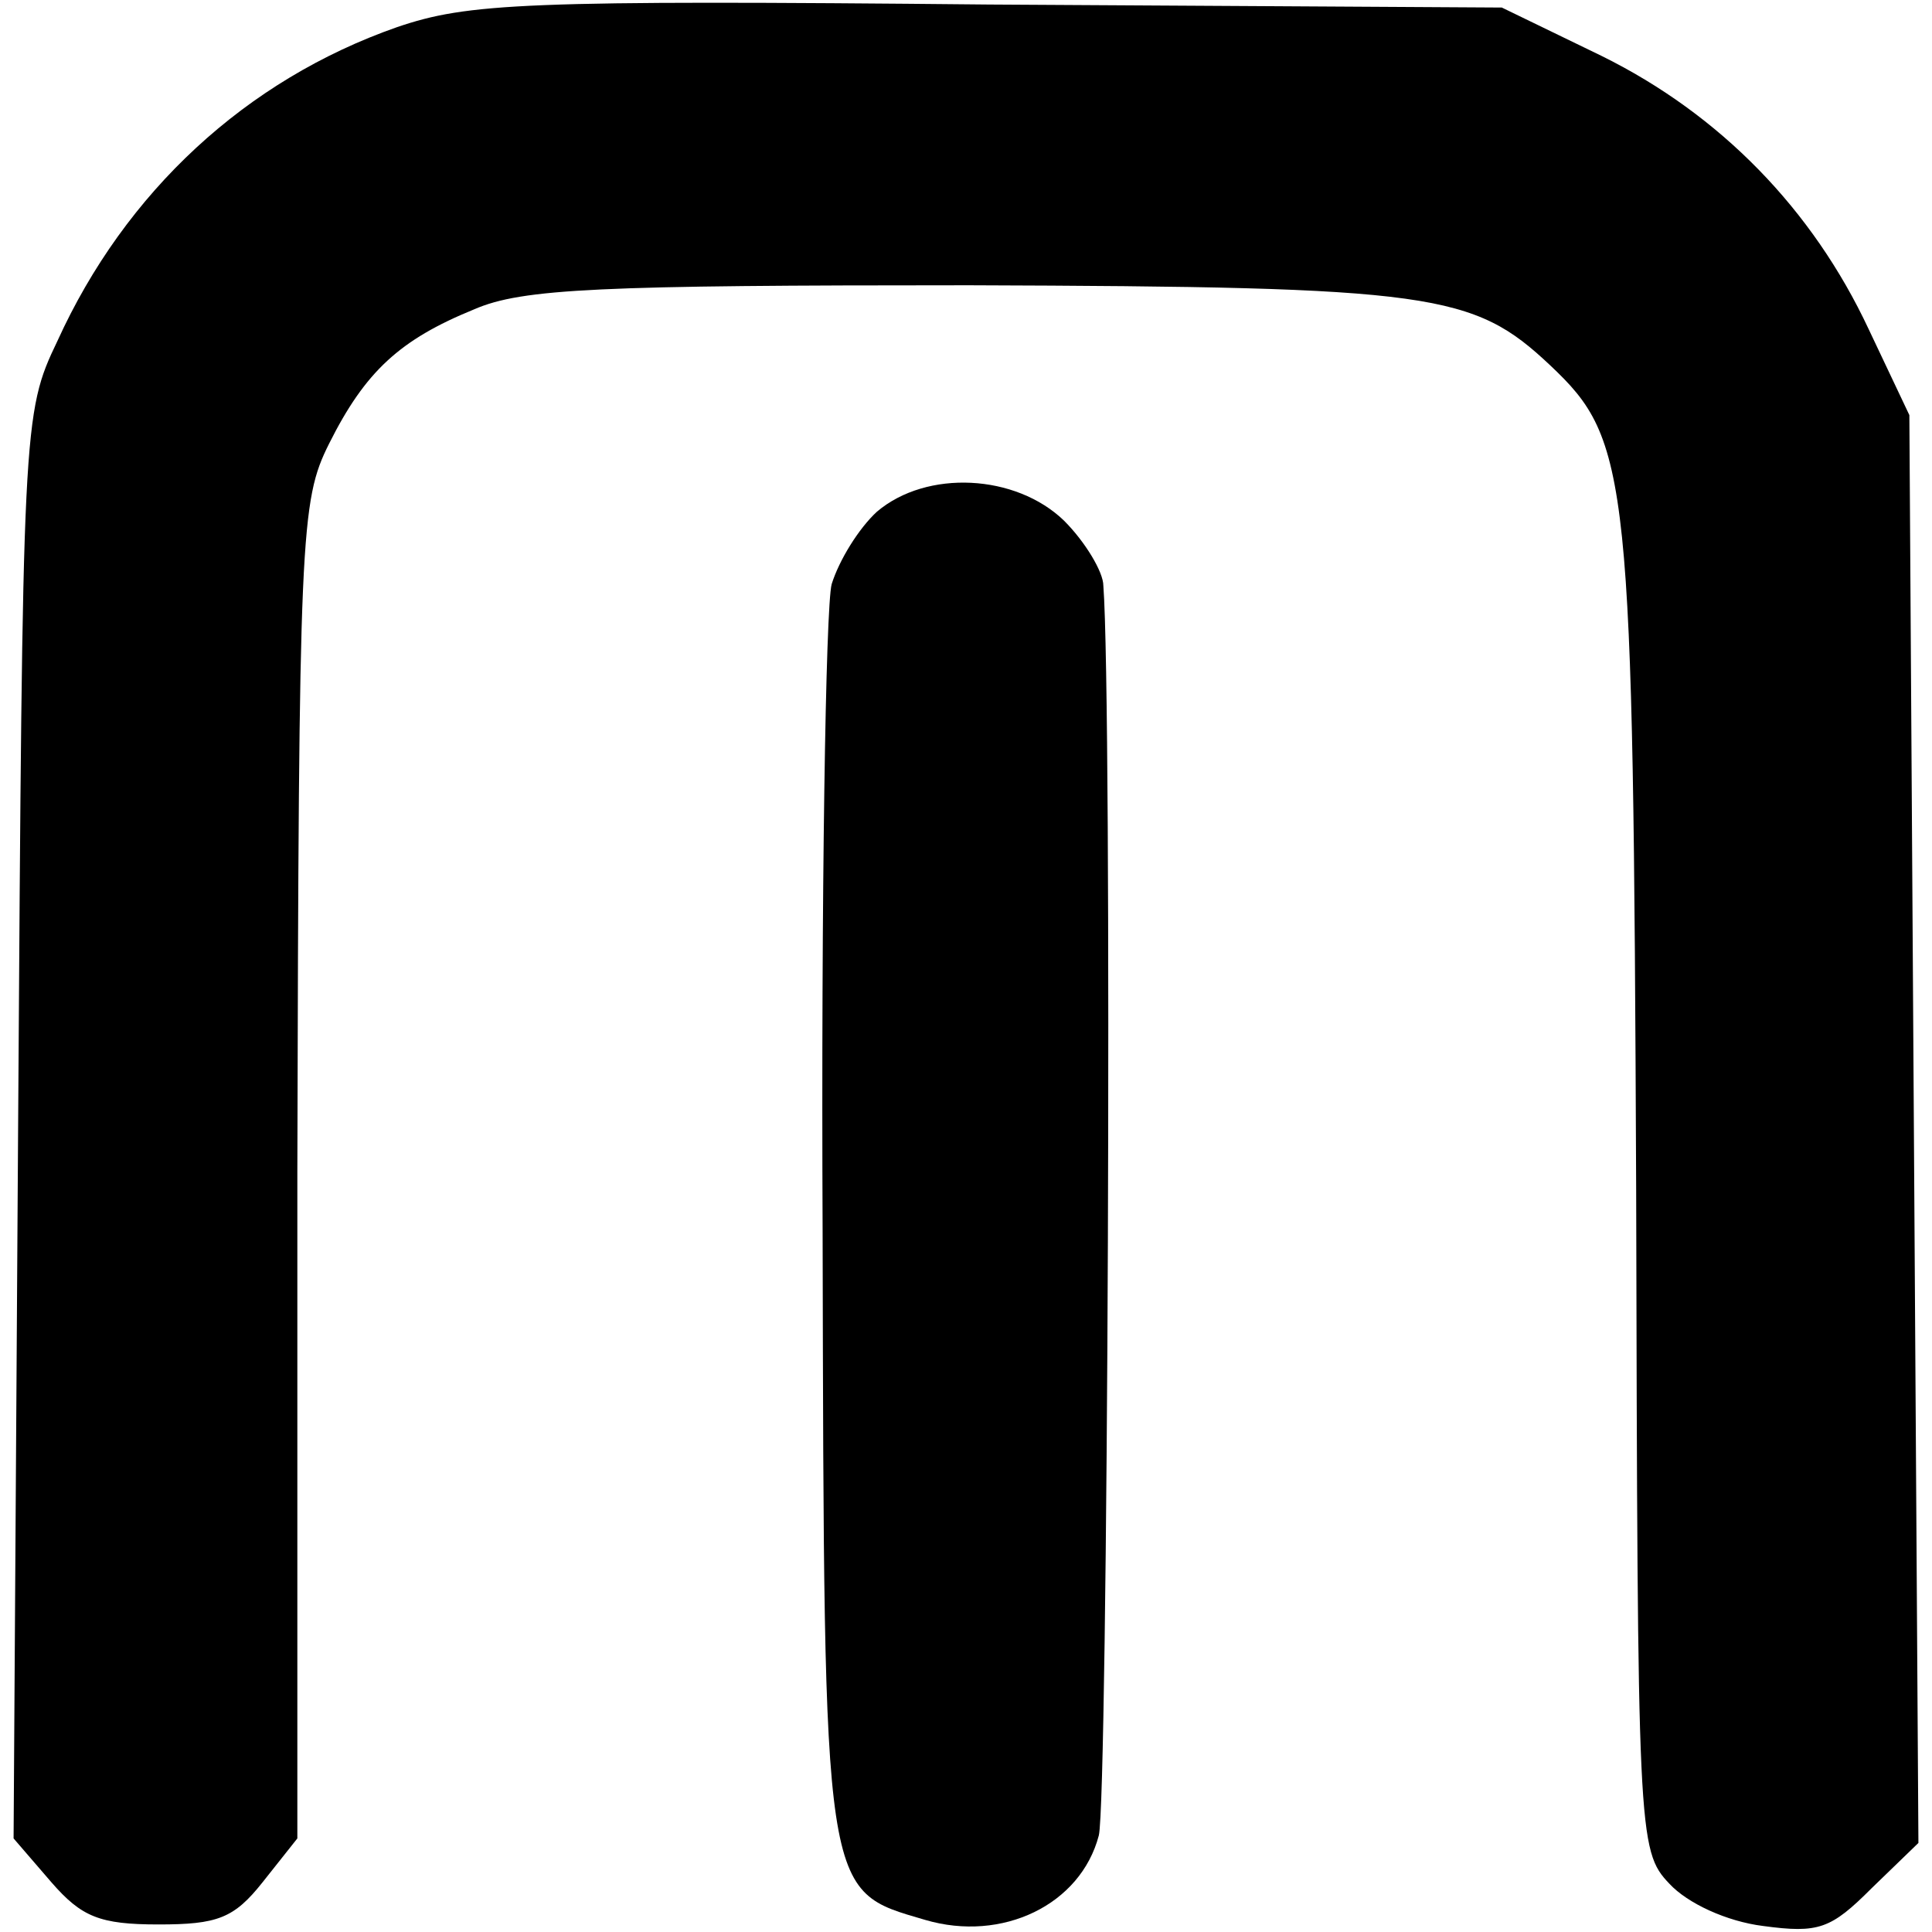
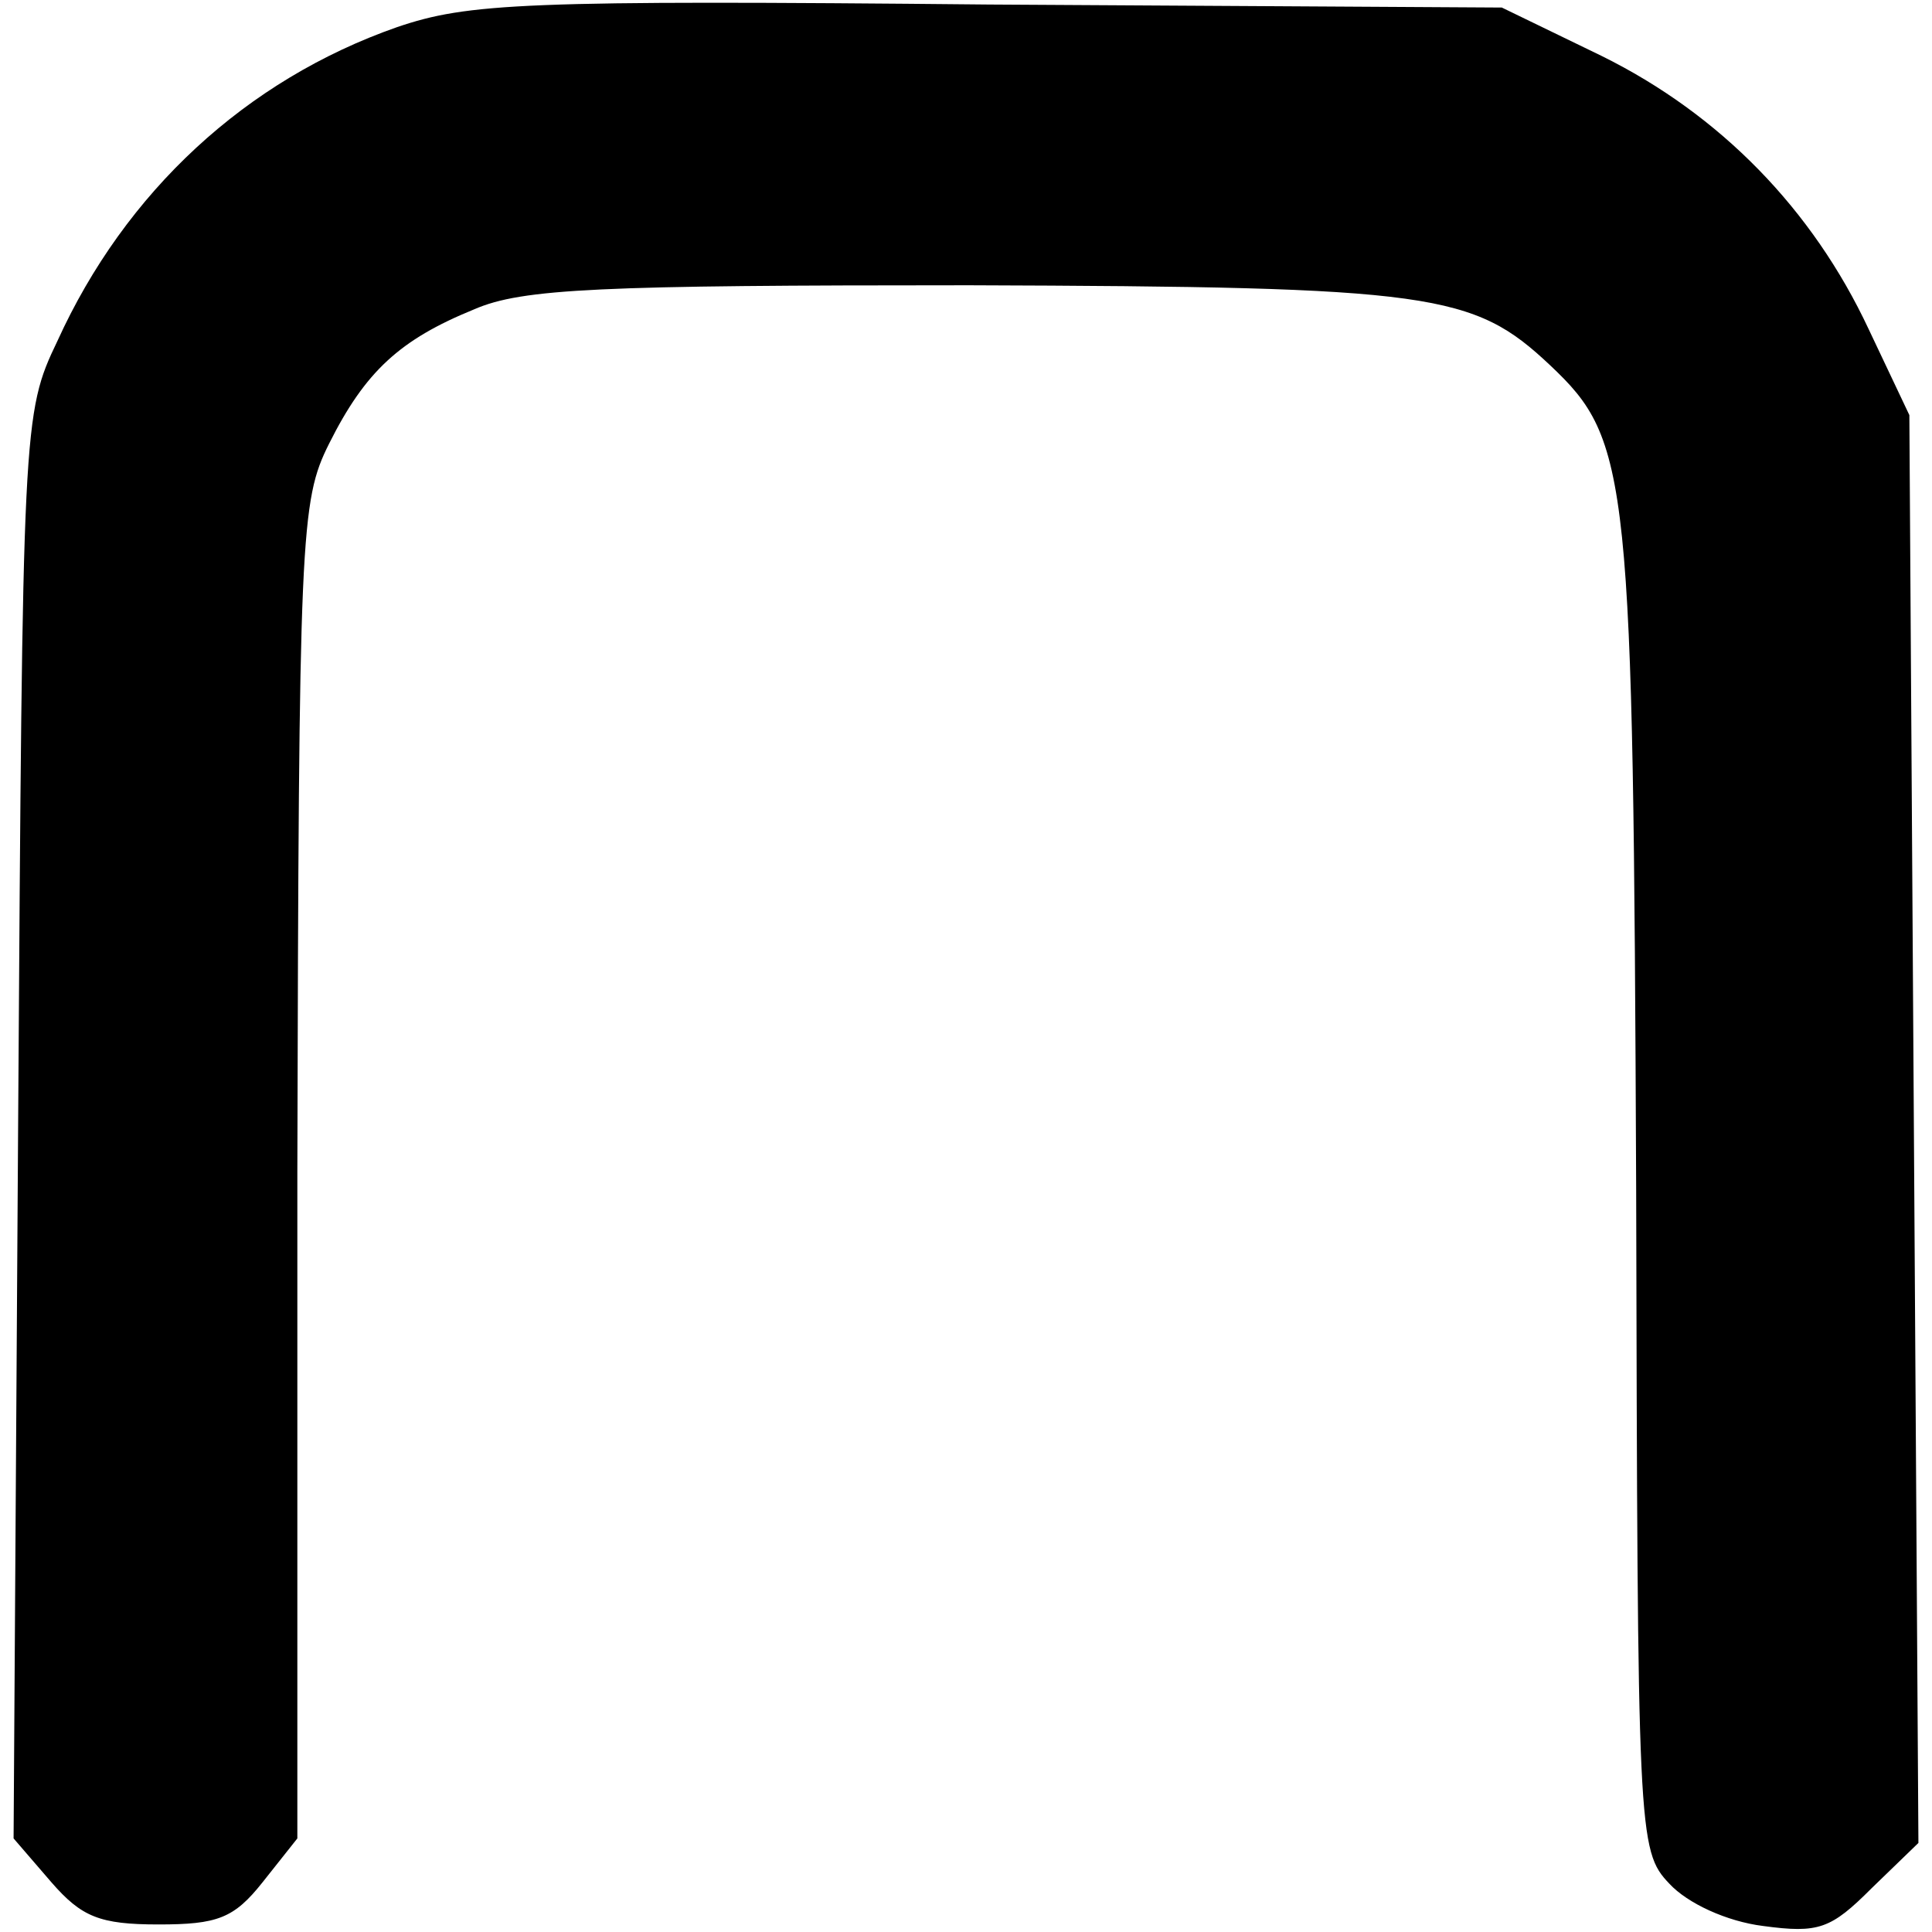
<svg xmlns="http://www.w3.org/2000/svg" version="1.0" width="128pt" height="128pt" viewBox="0 0 128 128" preserveAspectRatio="xMidYMid meet">
  <g transform="translate(0,128) scale(0.1,-0.1)" fill="#000000" stroke="none">
    <path d="M263 1262 c-100 -35 -180 -109 -225 -208 -23 -48 -23 -54 -26 -521 l-3 -471 25 -29 c20 -23 32 -28 71 -28 39 0 50 4 69 28 l23 29 0 442 c1 423 2 444 21 482 24 48 47 69 96 89 32 14 84 16 328 16 308 -1 334 -5 385 -53 53 -50 55 -72 57 -546 1 -428 1 -438 22 -460 12 -13 38 -25 62 -28 37 -5 45 -2 72 25 l31 30 -3 473 -3 473 -27 57 c-37 79 -98 142 -177 181 l-66 32 -340 2 c-308 3 -345 1 -392 -15z" />
-     <path d="M581 941 c-12 -11 -25 -32 -30 -48 -4 -15 -7 -208 -6 -428 1 -445 0 -437 68 -457 51 -15 103 10 115 56 6 24 9 749 3 828 0 9 -12 29 -26 43 -32 31 -91 34 -124 6z" />
  </g>
</svg>